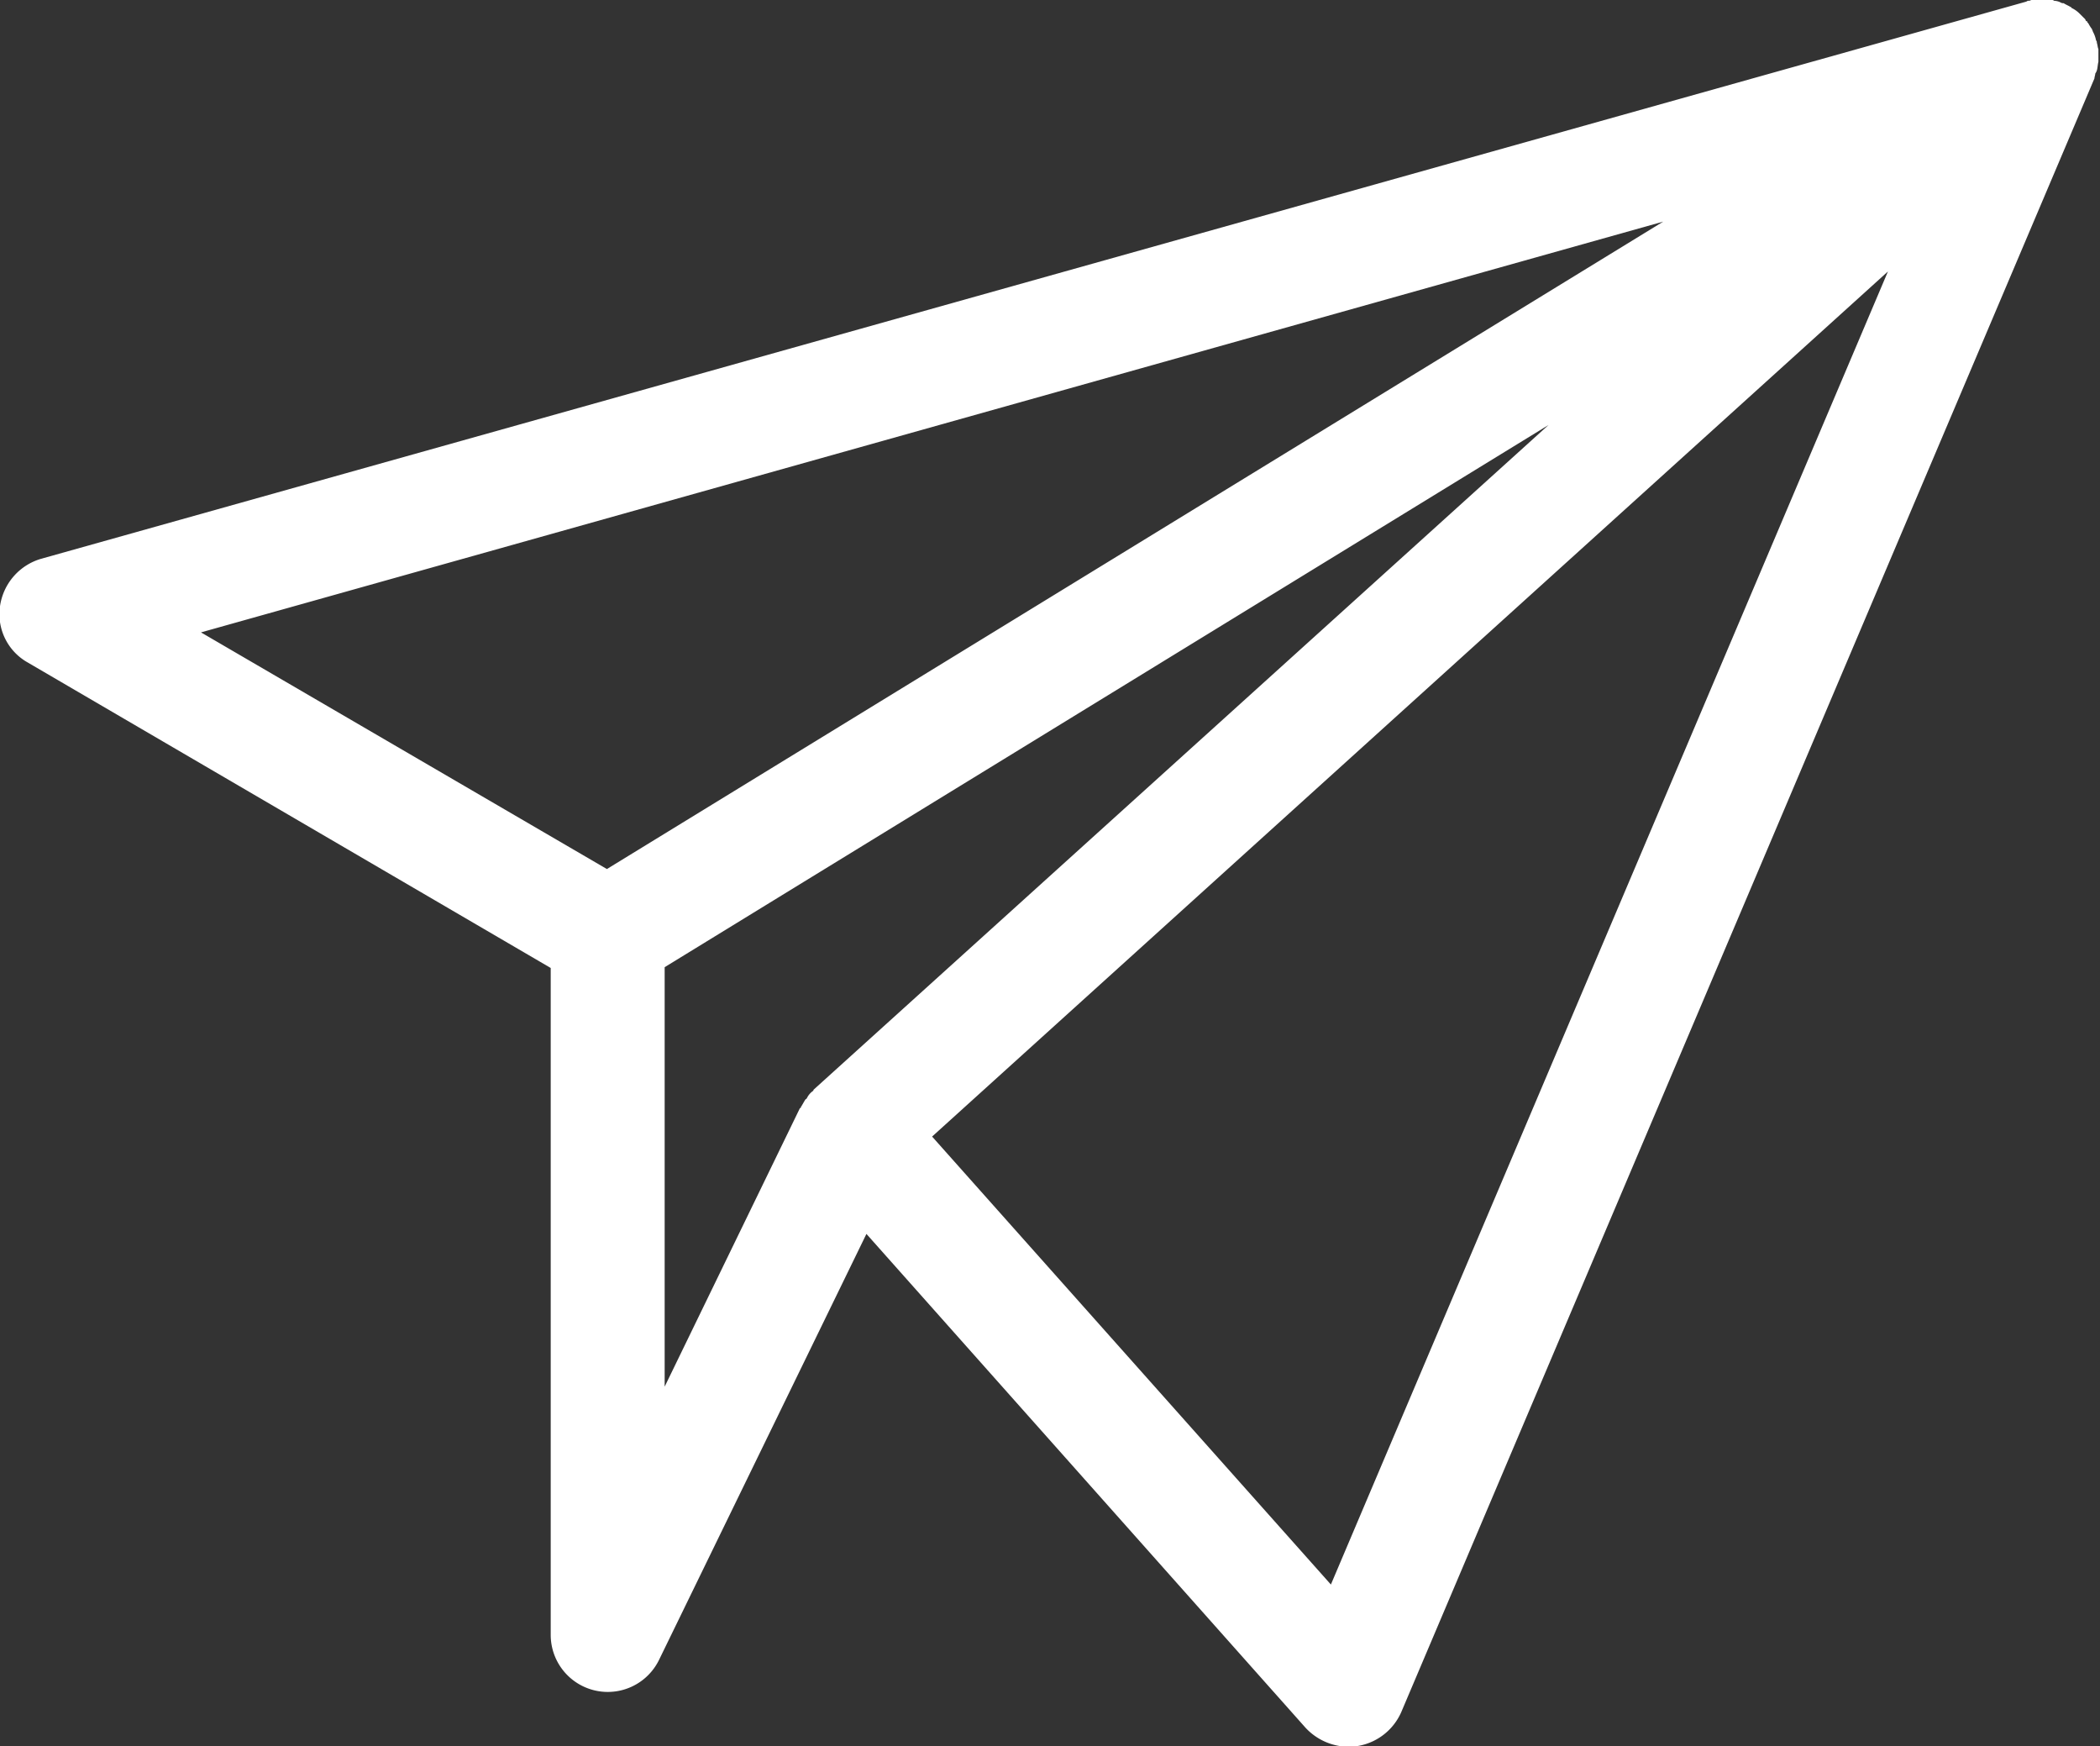
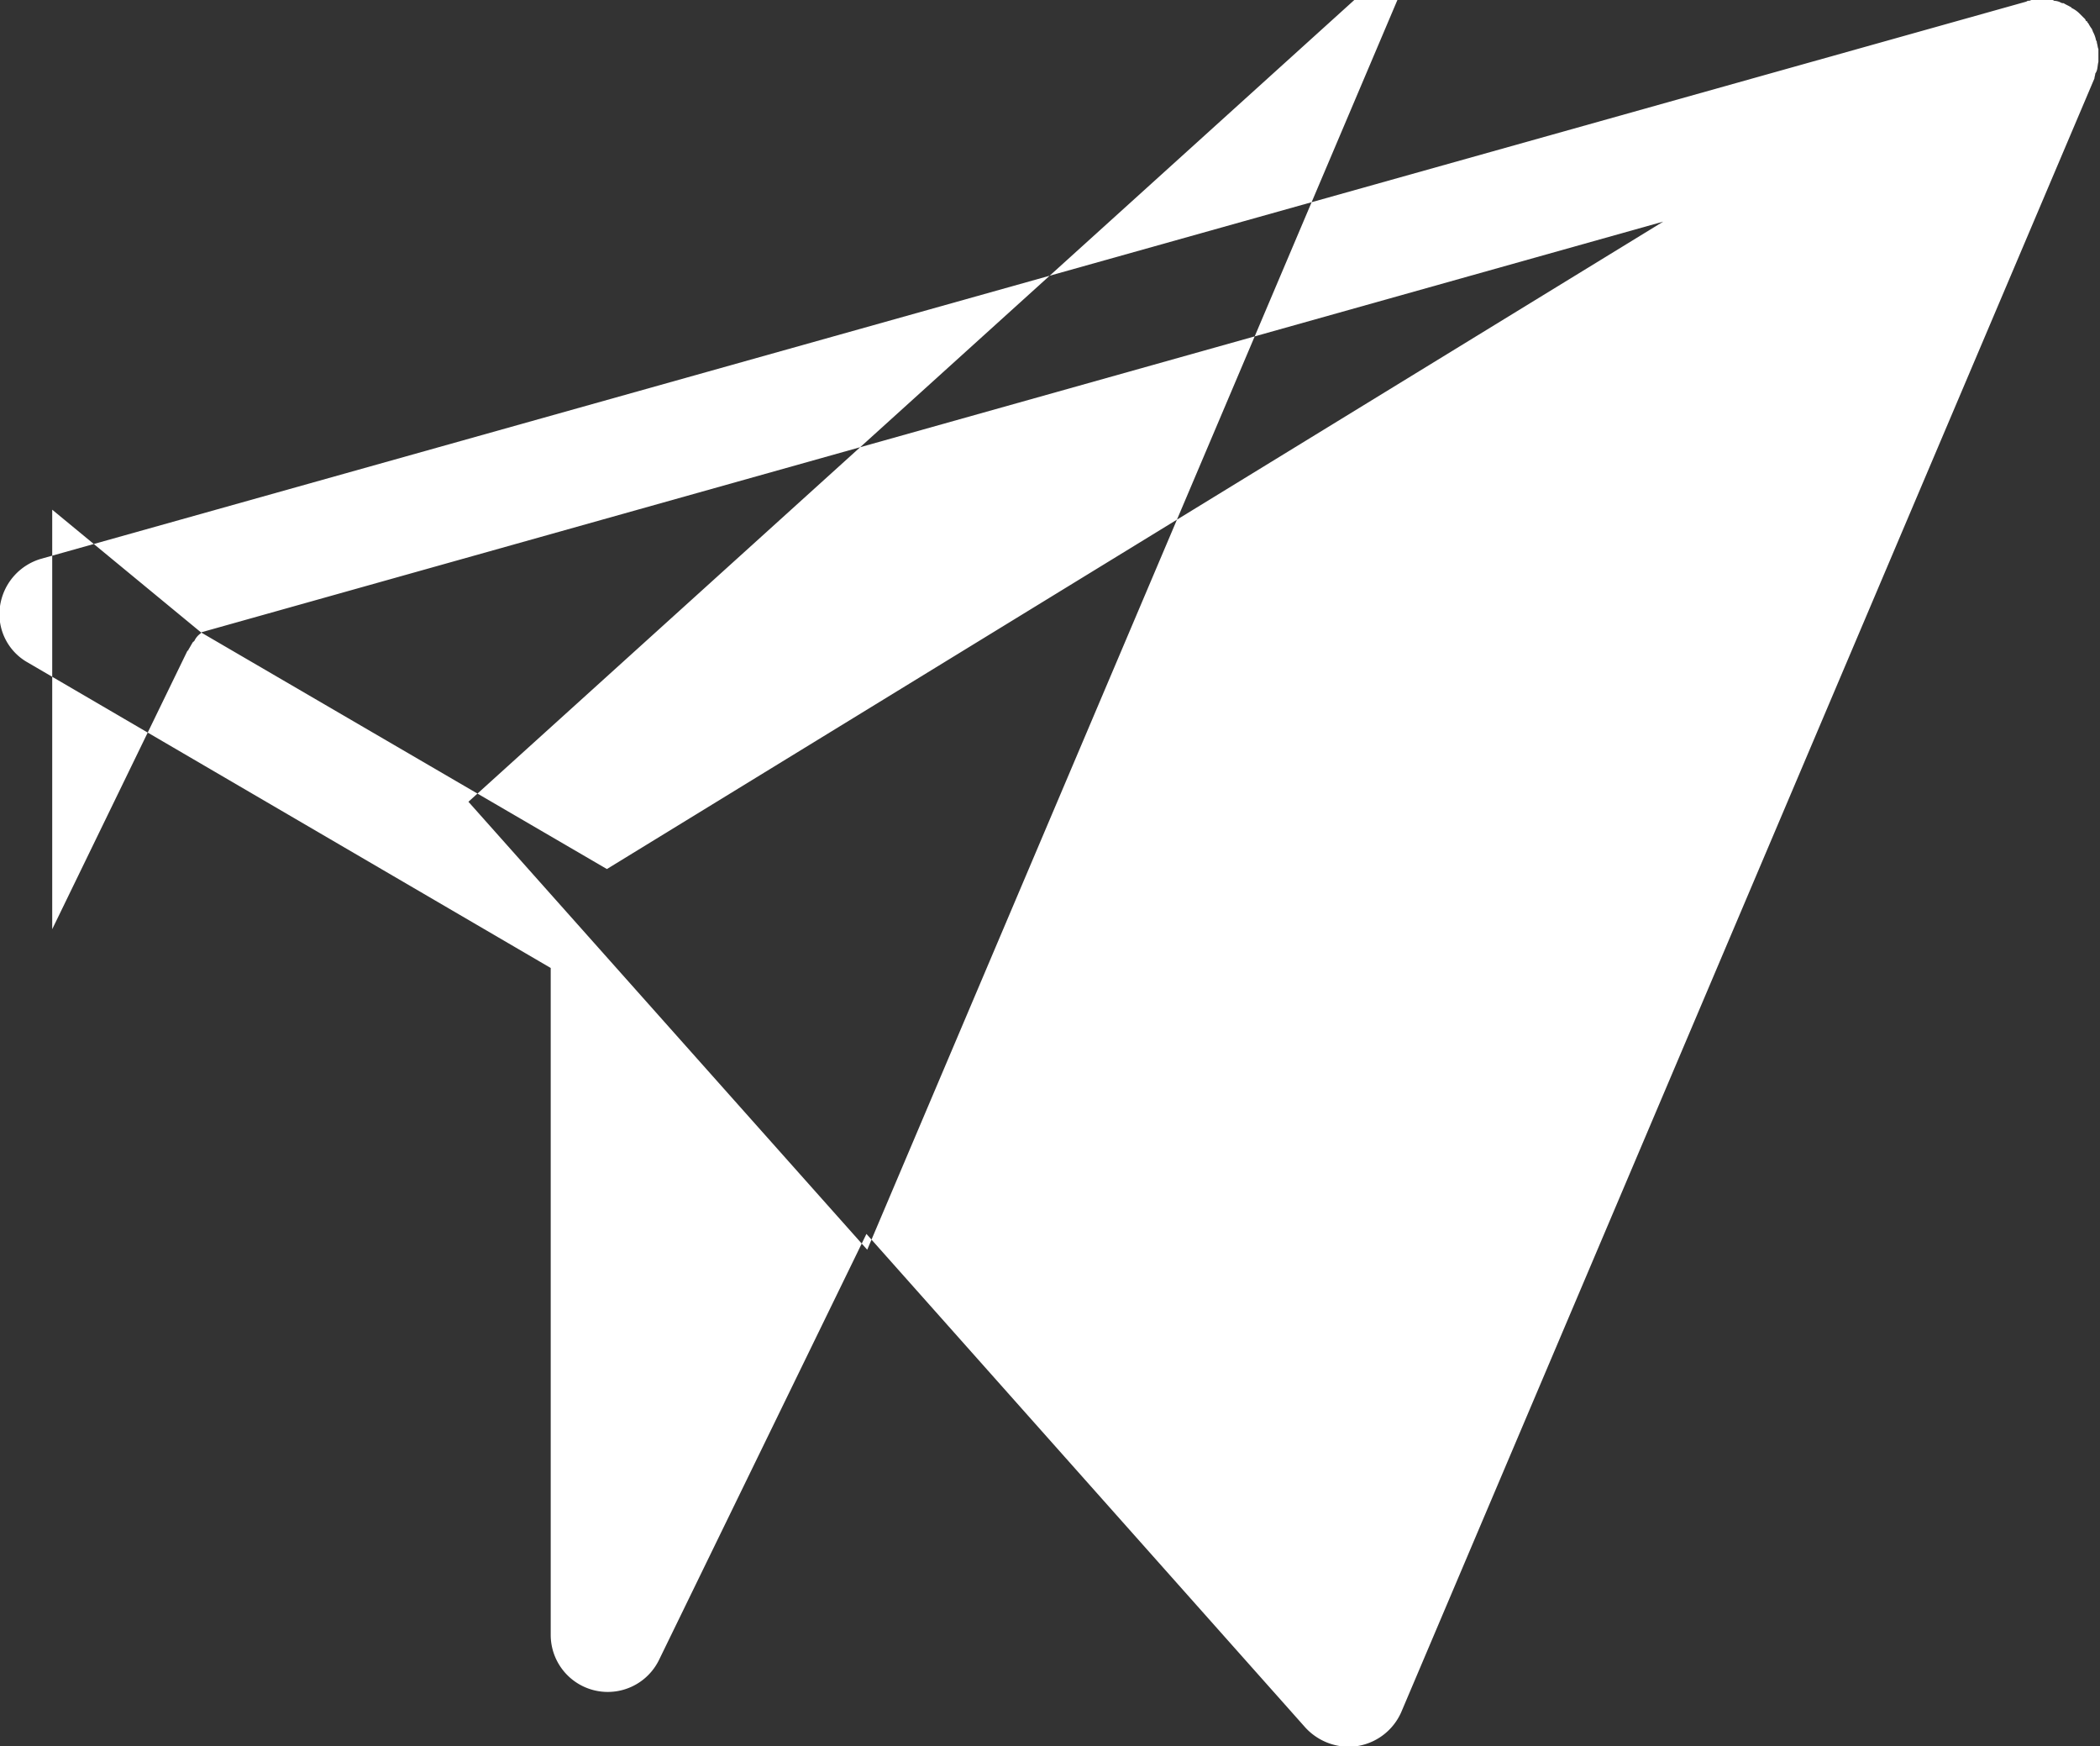
<svg xmlns="http://www.w3.org/2000/svg" id="icon_plane.svg" width="26.54" height="22.06" viewBox="0 0 26.54 22.06">
  <rect x="0" y="0" width="26.54" height="22.06" fill="#333333" stroke="none" />
  <defs>
    <style>
      .cls-1 {
        fill: #fff;
        fill-rule: evenodd;
      }
    </style>
  </defs>
-   <path id="シェイプ_1_のコピー" data-name="シェイプ 1 のコピー" class="cls-1" d="M1224.34,9312.86c0.01-.03.01-0.07,0.02-0.11v-0.16c-0.01-.02-0.01-0.05-0.02-0.08a0.037,0.037,0,0,0-.01-0.03,0.358,0.358,0,0,0-.04-0.11c0-.01-0.01-0.02-0.01-0.03a0.558,0.558,0,0,1-.05-0.08c-0.01,0-.01-0.01-0.01-0.02a0.02,0.02,0,0,1-.02-0.01,0.053,0.053,0,0,0-.02-0.03l-0.04-.04-0.02-.02a0.359,0.359,0,0,0-.1-0.07,0.01,0.01,0,0,0-.01-0.01c-0.03-.02-0.06-0.03-0.09-0.05a0.06,0.06,0,0,1-.04-0.01,0.188,0.188,0,0,0-.08-0.02,0.037,0.037,0,0,0-.03-0.01,0.487,0.487,0,0,0-.12-0.01h-0.02a0.375,0.375,0,0,0-.1.01,0.06,0.06,0,0,0-.04.01,0.048,0.048,0,0,0-.04.01l-25.09,7.04a0.731,0.731,0,0,0-.52.6,0.7,0.7,0,0,0,.35.71l6.61,3.86v8.43a0.721,0.721,0,0,0,1.37.31l2.62-5.38,5.55,6.24a0.751,0.751,0,0,0,.54.24,0.487,0.487,0,0,0,.12-0.01,0.733,0.733,0,0,0,.55-0.43l8.76-20.64c0-.02.01-0.04,0.01-0.06A0.147,0.147,0,0,0,1224.34,9312.86Zm-23.96,7.1,18.48-5.19-13.35,8.18Zm5.86,4.23,11.17-6.85-9.29,8.4v0.01a0.236,0.236,0,0,0-.08.09,0.038,0.038,0,0,1-.02.02c-0.02.03-.04,0.07-0.06,0.1v0.01h-0.01l-1.71,3.52v-5.3Zm8.42,7.8-5.04-5.66,12.08-10.93Z" transform="translate(-1197.84 -9311.97)" />
+   <path id="シェイプ_1_のコピー" data-name="シェイプ 1 のコピー" class="cls-1" d="M1224.34,9312.86c0.01-.03.01-0.07,0.02-0.11v-0.16c-0.01-.02-0.01-0.05-0.02-0.08a0.037,0.037,0,0,0-.01-0.03,0.358,0.358,0,0,0-.04-0.11c0-.01-0.01-0.02-0.01-0.03a0.558,0.558,0,0,1-.05-0.08c-0.01,0-.01-0.01-0.01-0.02a0.02,0.02,0,0,1-.02-0.01,0.053,0.053,0,0,0-.02-0.03l-0.04-.04-0.02-.02a0.359,0.359,0,0,0-.1-0.07,0.01,0.01,0,0,0-.01-0.01c-0.03-.02-0.06-0.03-0.09-0.05a0.06,0.06,0,0,1-.04-0.01,0.188,0.188,0,0,0-.08-0.02,0.037,0.037,0,0,0-.03-0.01,0.487,0.487,0,0,0-.12-0.01h-0.02a0.375,0.375,0,0,0-.1.01,0.06,0.06,0,0,0-.04.01,0.048,0.048,0,0,0-.04.01l-25.09,7.04a0.731,0.731,0,0,0-.52.6,0.7,0.7,0,0,0,.35.71l6.61,3.86v8.43a0.721,0.721,0,0,0,1.37.31l2.62-5.38,5.55,6.24a0.751,0.751,0,0,0,.54.24,0.487,0.487,0,0,0,.12-0.01,0.733,0.733,0,0,0,.55-0.43l8.76-20.64c0-.02.01-0.04,0.01-0.06A0.147,0.147,0,0,0,1224.34,9312.86Zm-23.96,7.1,18.48-5.19-13.35,8.18Zv0.01a0.236,0.236,0,0,0-.08.09,0.038,0.038,0,0,1-.02.02c-0.02.03-.04,0.07-0.06,0.1v0.01h-0.01l-1.71,3.52v-5.3Zm8.42,7.8-5.04-5.66,12.08-10.93Z" transform="translate(-1197.84 -9311.97)" />
</svg>